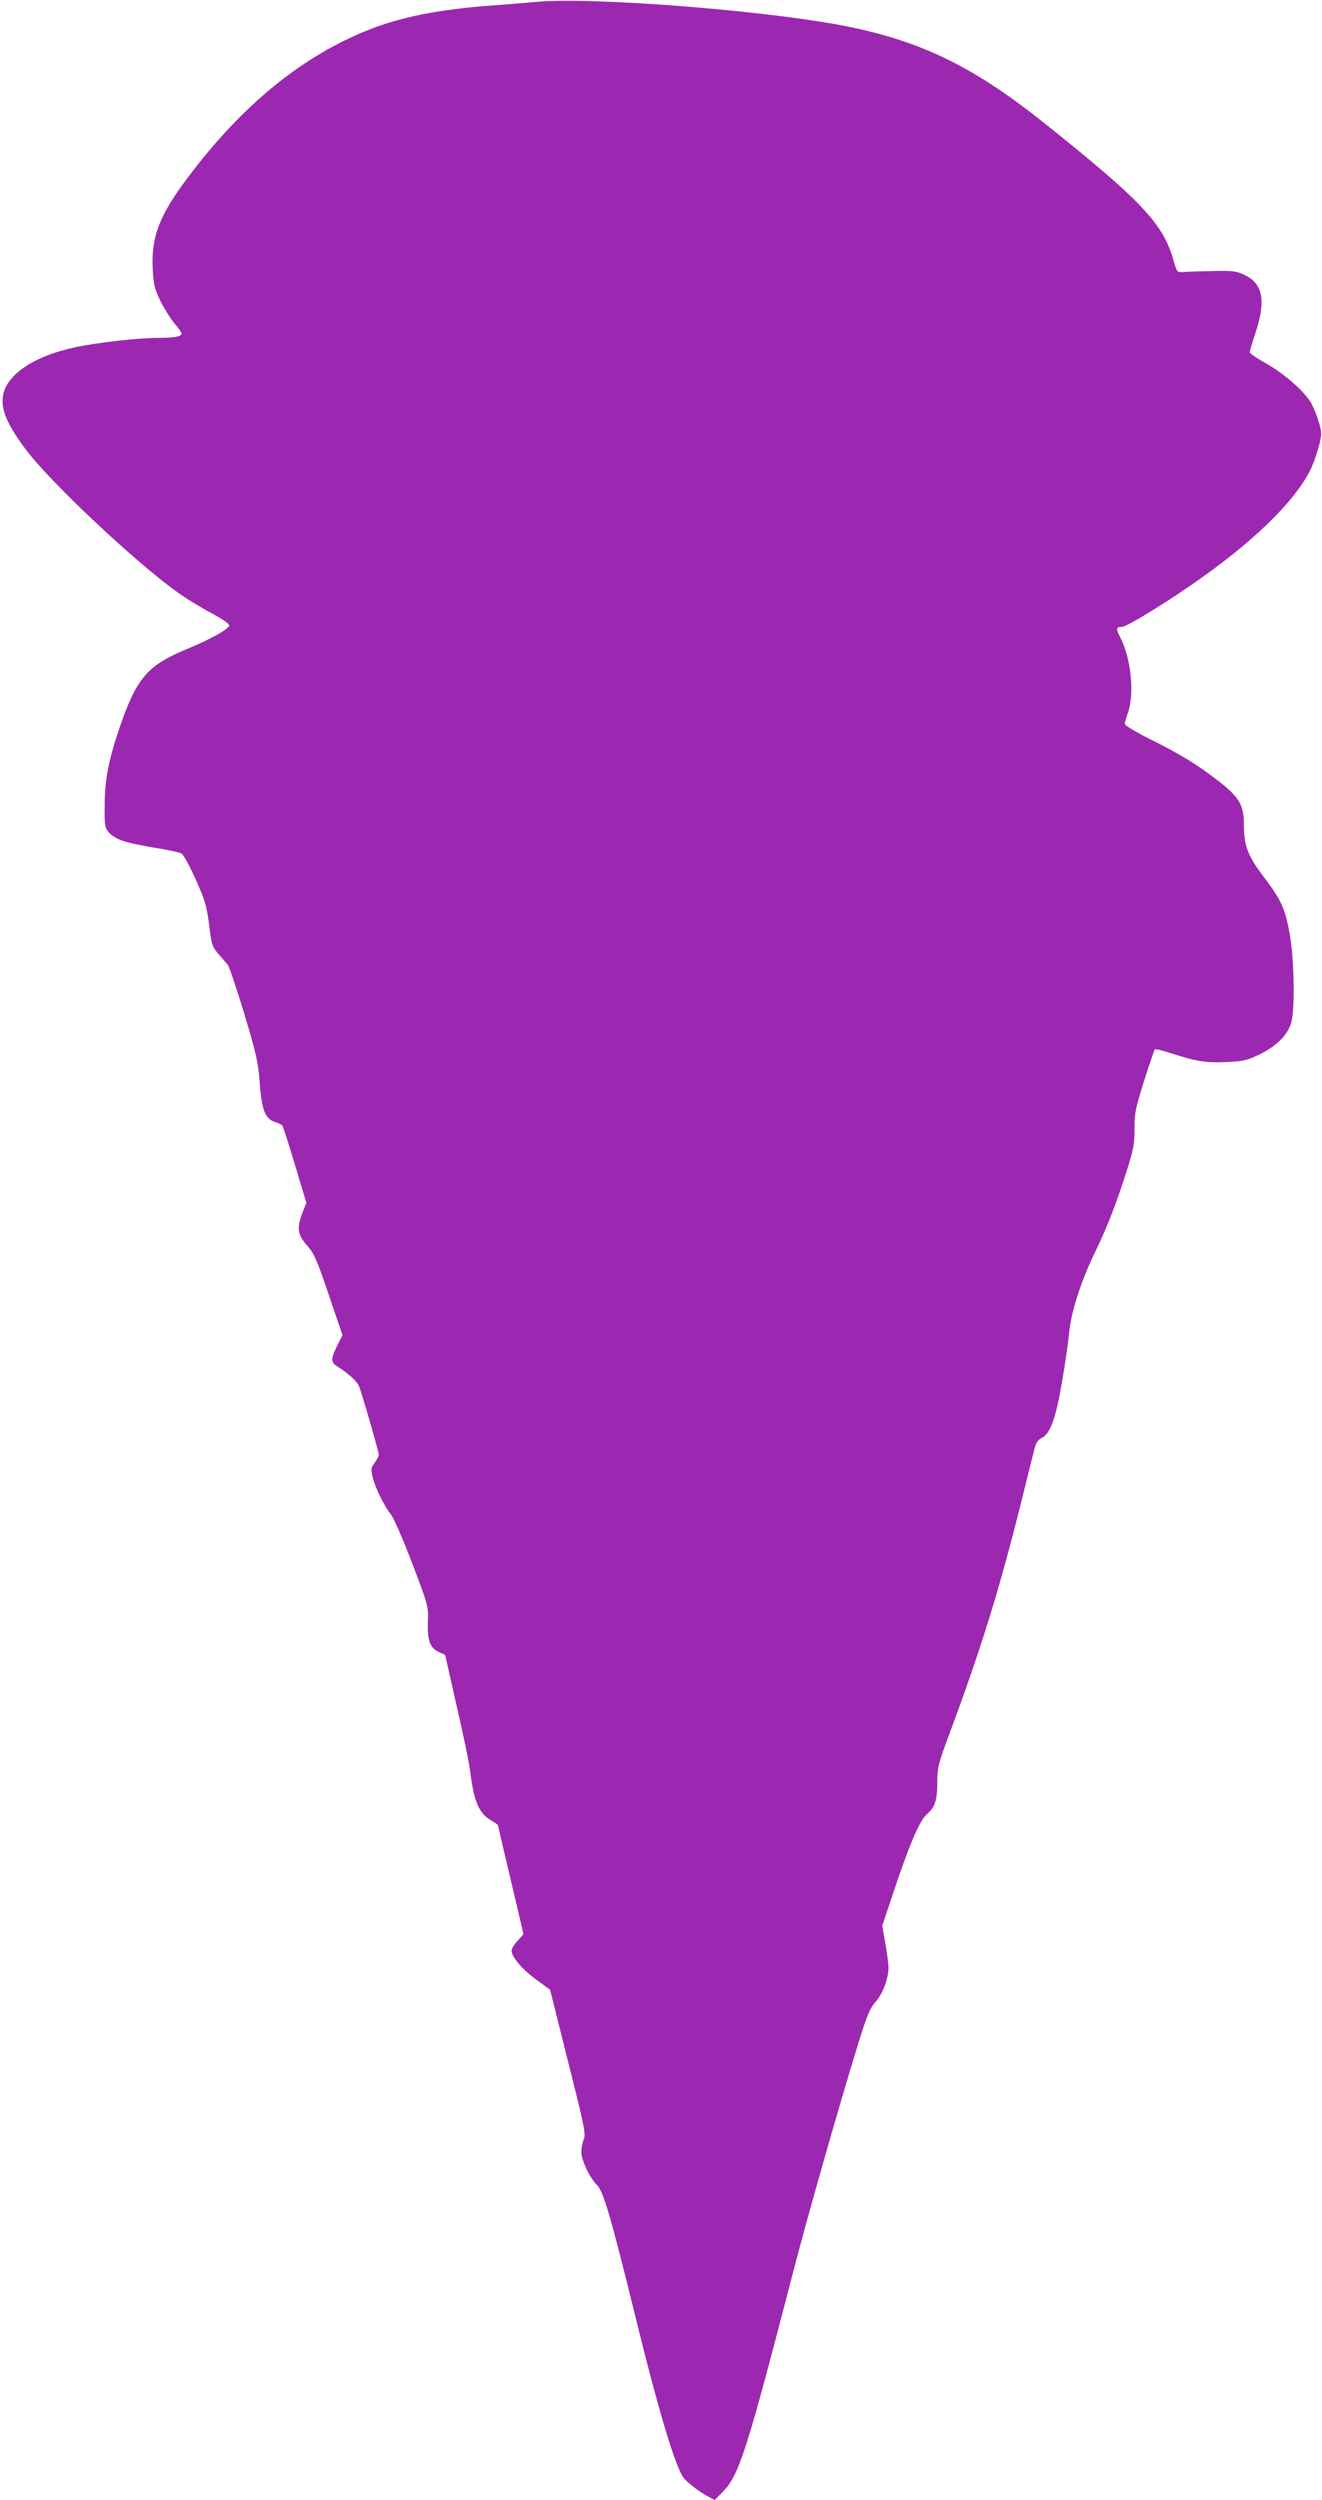
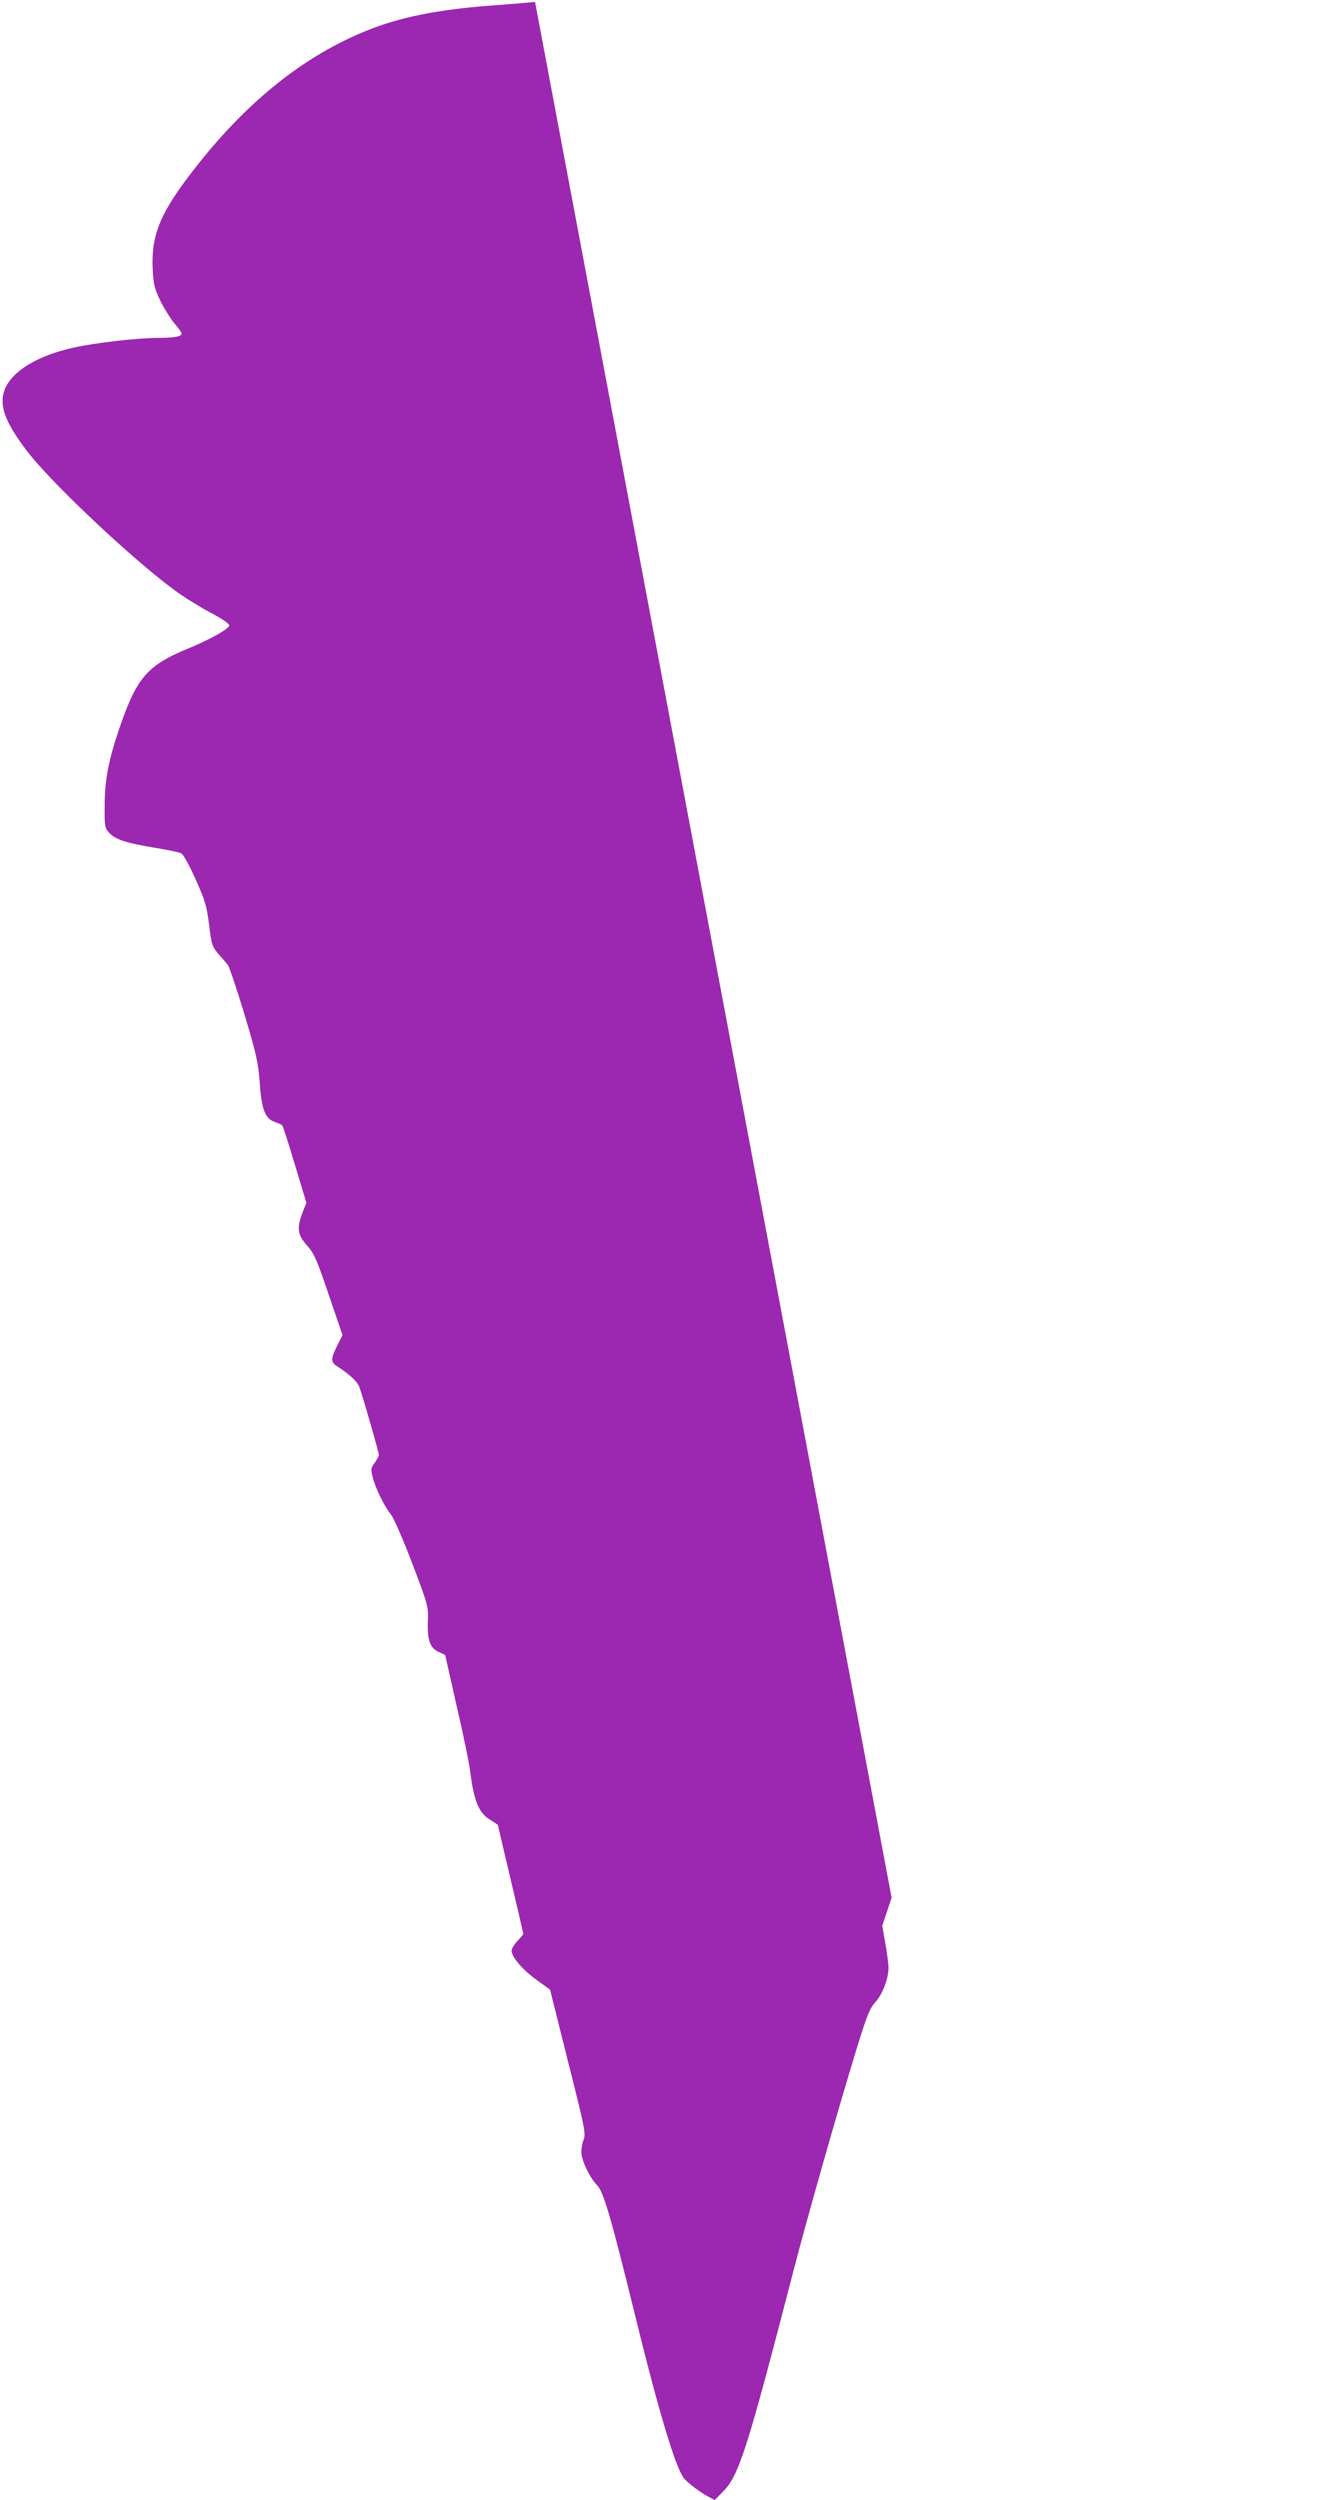
<svg xmlns="http://www.w3.org/2000/svg" version="1.0" width="677pt" height="1280pt" viewBox="0 0 677 1280" preserveAspectRatio="xMidYMid meet">
  <g transform="translate(0,1280) scale(0.1,-0.1)" fill="#9c27b0" stroke="none">
-     <path d="M2740 12790 c-52 -5 -162 -14 -245 -20 -255 -20 -443 -58 -605 -122 -342 -135 -649 -385 -929 -758 -145 -193 -187 -302 -179 -468 4 -79 9 -99 40 -164 20 -40 53 -92 72 -115 20 -22 36 -46 36 -51 0 -15 -37 -22 -120 -22 -101 0 -320 -25 -429 -49 -188 -41 -320 -121 -357 -216 -30 -79 0 -163 110 -309 124 -165 552 -568 771 -726 44 -32 124 -81 177 -109 60 -32 95 -57 92 -65 -7 -19 -100 -71 -209 -116 -212 -87 -266 -150 -356 -416 -54 -160 -73 -261 -73 -391 -1 -104 1 -113 23 -137 33 -35 85 -52 229 -76 68 -11 131 -24 141 -30 10 -5 43 -65 73 -133 49 -108 57 -138 69 -233 12 -101 16 -112 48 -149 19 -22 41 -47 48 -56 7 -9 45 -121 84 -250 62 -206 71 -248 79 -352 9 -137 28 -186 78 -202 17 -6 34 -13 37 -17 4 -3 33 -94 65 -201 l59 -196 -20 -50 c-30 -81 -26 -113 24 -169 37 -42 50 -73 111 -253 l70 -205 -27 -54 c-34 -68 -34 -85 1 -107 58 -37 101 -76 111 -102 15 -37 101 -336 101 -350 0 -7 -10 -25 -21 -41 -20 -26 -21 -33 -10 -75 14 -57 61 -151 94 -191 13 -16 62 -128 108 -249 83 -218 83 -221 80 -302 -3 -95 12 -133 59 -153 16 -7 30 -14 30 -15 0 -1 27 -119 59 -262 33 -142 65 -296 70 -342 19 -147 44 -206 106 -242 19 -12 35 -22 35 -24 0 -2 29 -127 65 -278 36 -151 65 -277 65 -279 0 -3 -14 -19 -30 -36 -17 -18 -30 -40 -30 -50 0 -32 55 -97 127 -149 l70 -51 92 -368 c85 -336 92 -372 80 -399 -7 -16 -12 -46 -12 -66 1 -41 43 -130 80 -167 33 -33 69 -154 194 -662 123 -502 209 -787 252 -840 18 -23 87 -75 125 -94 l32 -17 43 44 c81 81 123 213 357 1117 73 283 237 859 334 1173 46 149 61 185 90 217 36 40 66 119 66 175 0 17 -7 73 -16 123 l-16 92 48 143 c88 266 141 392 180 427 43 37 54 72 54 171 0 69 6 92 69 260 155 418 249 720 361 1169 33 135 65 261 70 281 7 23 19 40 36 47 42 20 71 100 103 288 16 93 32 205 36 249 9 104 61 268 136 420 61 126 108 248 165 429 29 92 34 124 34 195 -1 77 4 103 48 244 28 87 53 161 56 164 2 3 40 -6 83 -20 130 -42 179 -50 284 -45 89 4 107 9 173 41 85 43 139 97 158 159 20 65 16 320 -6 448 -24 136 -43 179 -132 297 -85 112 -104 162 -104 271 0 100 -24 141 -133 225 -109 84 -187 132 -345 211 -73 36 -132 72 -132 79 0 6 7 32 16 57 34 96 17 275 -37 382 -25 49 -24 58 6 58 26 0 245 135 413 255 292 208 495 414 562 570 11 25 27 73 35 105 14 55 14 65 -1 118 -9 31 -27 75 -39 98 -36 61 -141 153 -233 204 -45 25 -82 50 -82 57 0 6 14 52 30 101 54 163 37 251 -58 295 -41 19 -61 22 -162 19 -63 -1 -130 -3 -149 -5 -33 -2 -34 -1 -51 58 -53 190 -162 305 -665 707 -344 274 -598 402 -955 482 -385 86 -1340 164 -1650 136z" />
+     <path d="M2740 12790 c-52 -5 -162 -14 -245 -20 -255 -20 -443 -58 -605 -122 -342 -135 -649 -385 -929 -758 -145 -193 -187 -302 -179 -468 4 -79 9 -99 40 -164 20 -40 53 -92 72 -115 20 -22 36 -46 36 -51 0 -15 -37 -22 -120 -22 -101 0 -320 -25 -429 -49 -188 -41 -320 -121 -357 -216 -30 -79 0 -163 110 -309 124 -165 552 -568 771 -726 44 -32 124 -81 177 -109 60 -32 95 -57 92 -65 -7 -19 -100 -71 -209 -116 -212 -87 -266 -150 -356 -416 -54 -160 -73 -261 -73 -391 -1 -104 1 -113 23 -137 33 -35 85 -52 229 -76 68 -11 131 -24 141 -30 10 -5 43 -65 73 -133 49 -108 57 -138 69 -233 12 -101 16 -112 48 -149 19 -22 41 -47 48 -56 7 -9 45 -121 84 -250 62 -206 71 -248 79 -352 9 -137 28 -186 78 -202 17 -6 34 -13 37 -17 4 -3 33 -94 65 -201 l59 -196 -20 -50 c-30 -81 -26 -113 24 -169 37 -42 50 -73 111 -253 l70 -205 -27 -54 c-34 -68 -34 -85 1 -107 58 -37 101 -76 111 -102 15 -37 101 -336 101 -350 0 -7 -10 -25 -21 -41 -20 -26 -21 -33 -10 -75 14 -57 61 -151 94 -191 13 -16 62 -128 108 -249 83 -218 83 -221 80 -302 -3 -95 12 -133 59 -153 16 -7 30 -14 30 -15 0 -1 27 -119 59 -262 33 -142 65 -296 70 -342 19 -147 44 -206 106 -242 19 -12 35 -22 35 -24 0 -2 29 -127 65 -278 36 -151 65 -277 65 -279 0 -3 -14 -19 -30 -36 -17 -18 -30 -40 -30 -50 0 -32 55 -97 127 -149 l70 -51 92 -368 c85 -336 92 -372 80 -399 -7 -16 -12 -46 -12 -66 1 -41 43 -130 80 -167 33 -33 69 -154 194 -662 123 -502 209 -787 252 -840 18 -23 87 -75 125 -94 l32 -17 43 44 c81 81 123 213 357 1117 73 283 237 859 334 1173 46 149 61 185 90 217 36 40 66 119 66 175 0 17 -7 73 -16 123 l-16 92 48 143 z" />
  </g>
</svg>